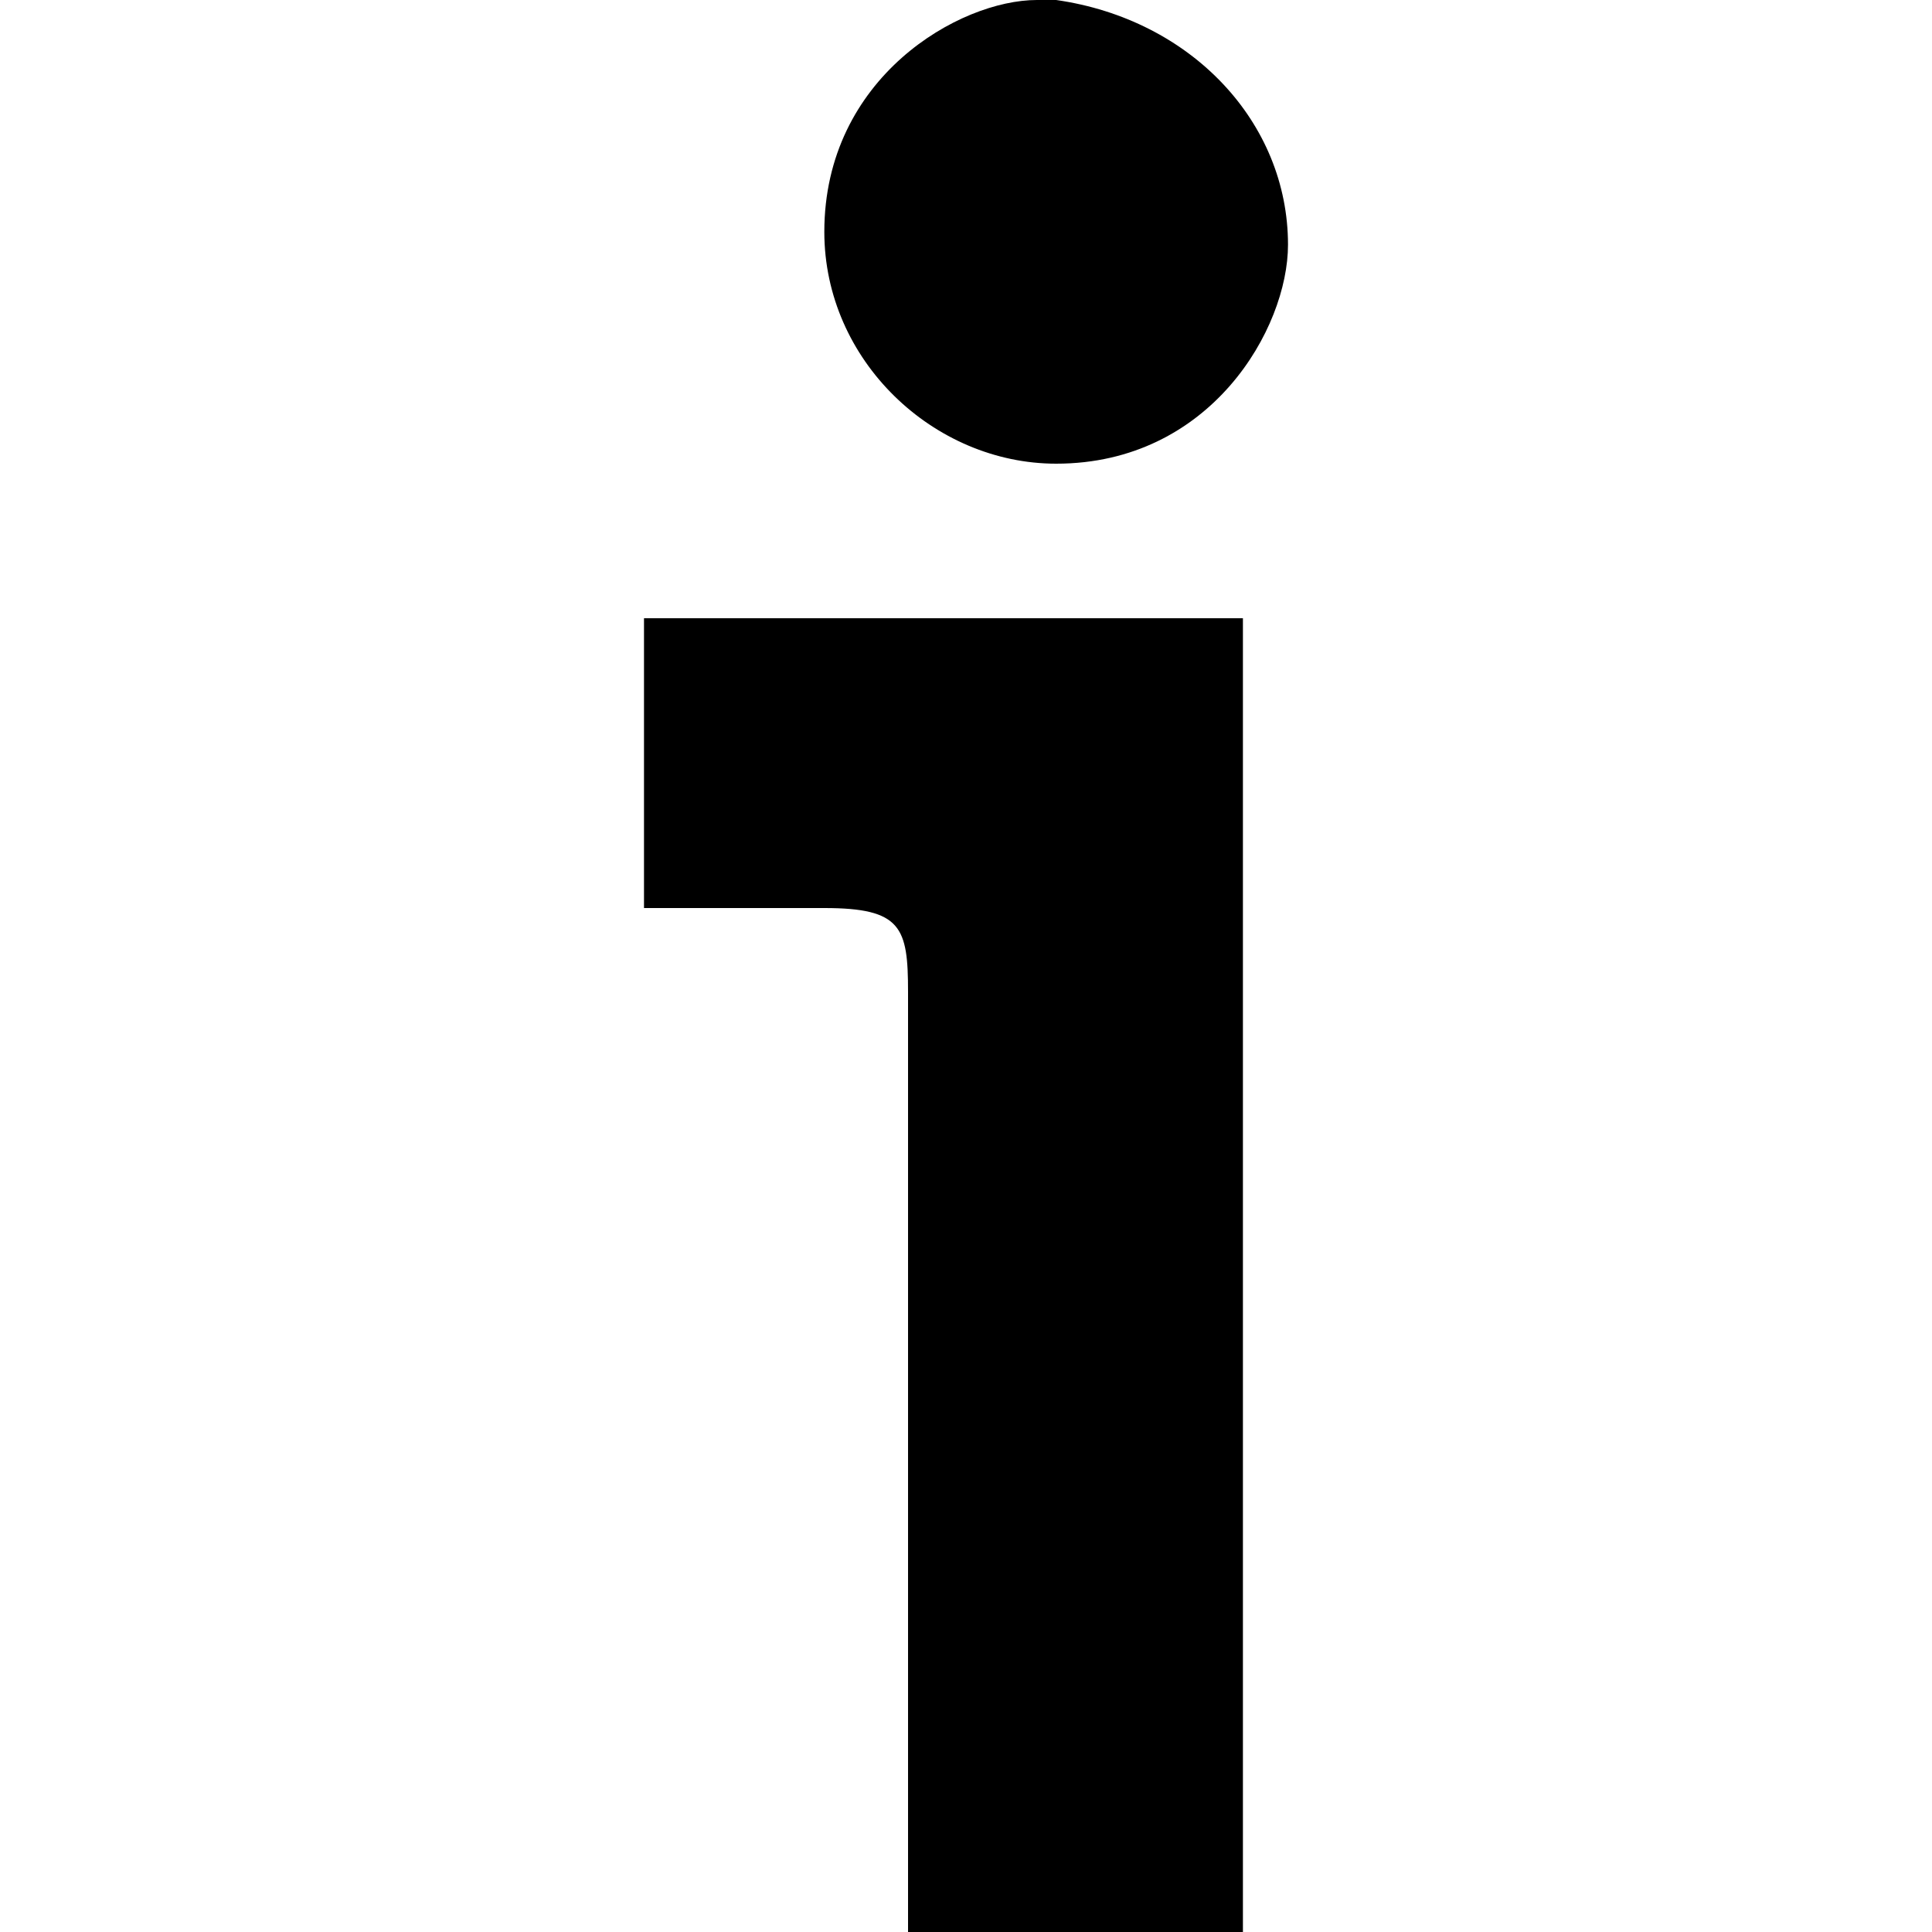
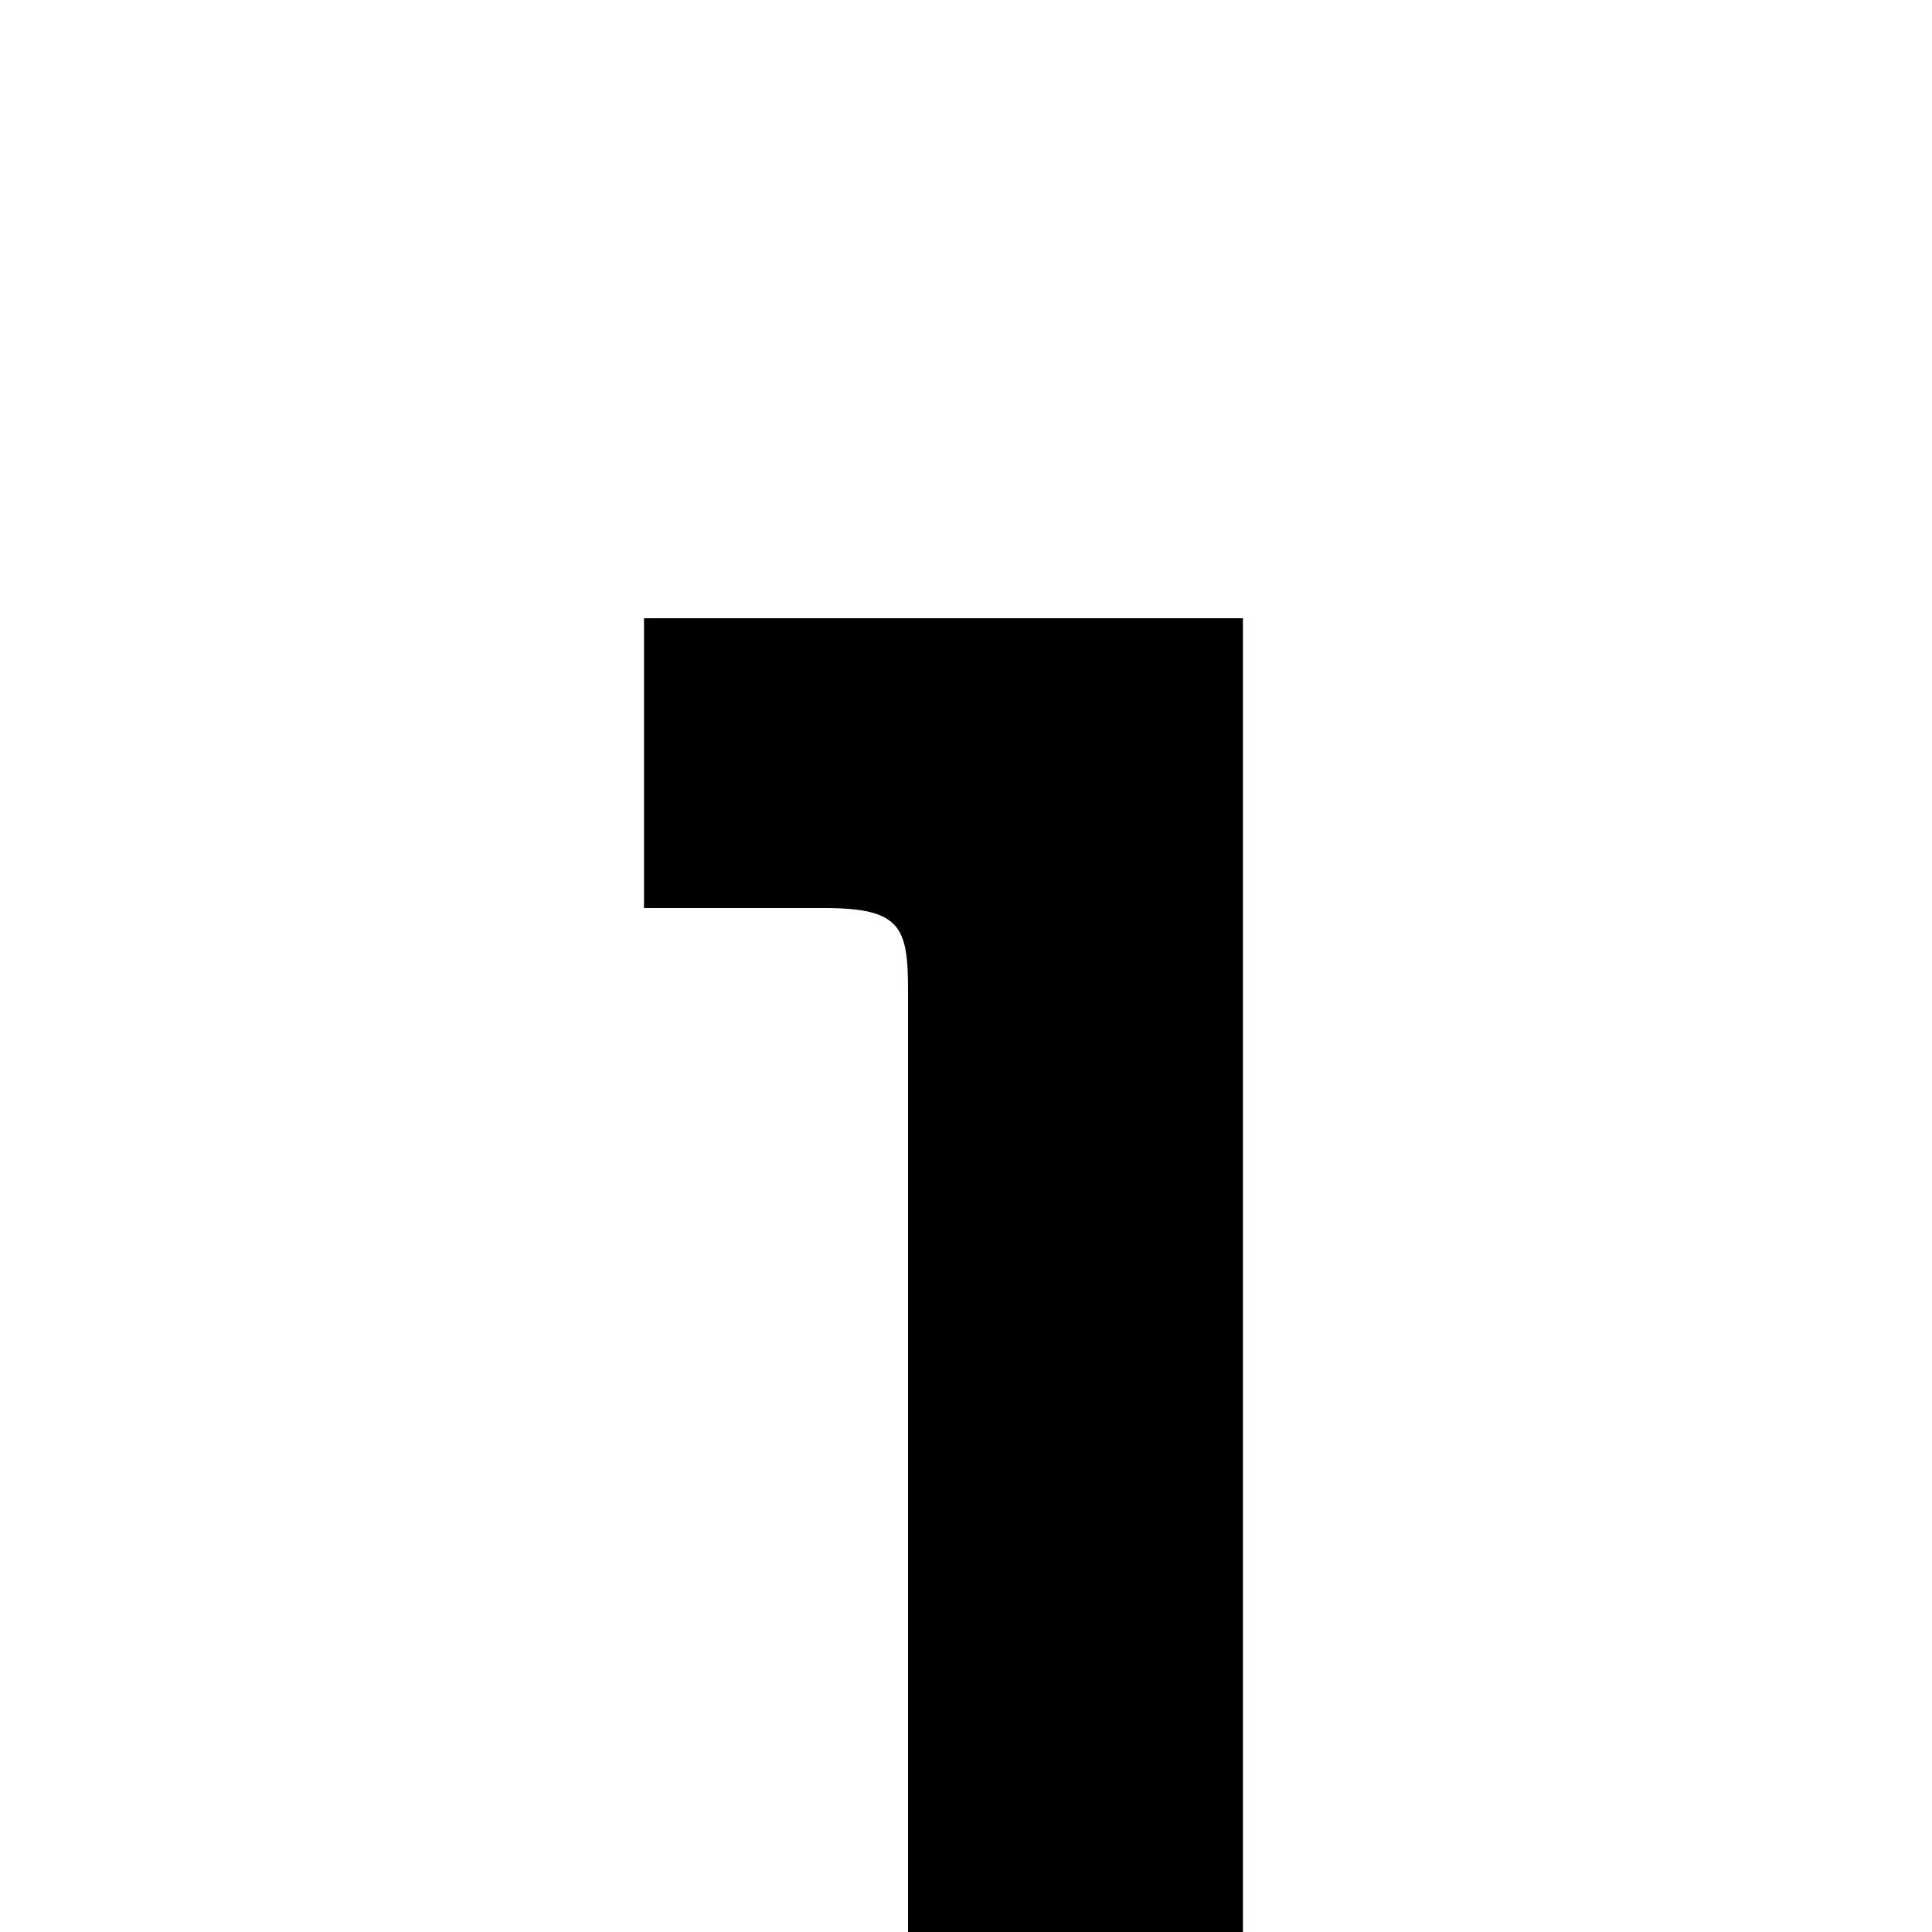
<svg xmlns="http://www.w3.org/2000/svg" version="1.1" id="_10" x="0px" y="0px" viewBox="0 0 30 30" style="enable-background:new 0 0 30 30;" xml:space="preserve">
-   <path d="M16.4,0c-0.2,0-0.2,0-0.3,0c-1.2,0-3.3,1.2-3.3,3.6c0,2,1.7,3.6,3.6,3.6c2.4,0,3.6-2.1,3.6-3.4C20,1.9,18.5,0.3,16.4,0z" />
  <path d="M10.1,14.1h2.7c1.2,0,1.3,0.3,1.3,1.3V30h5.2V9.6h-9.3V14.1z" />
</svg>